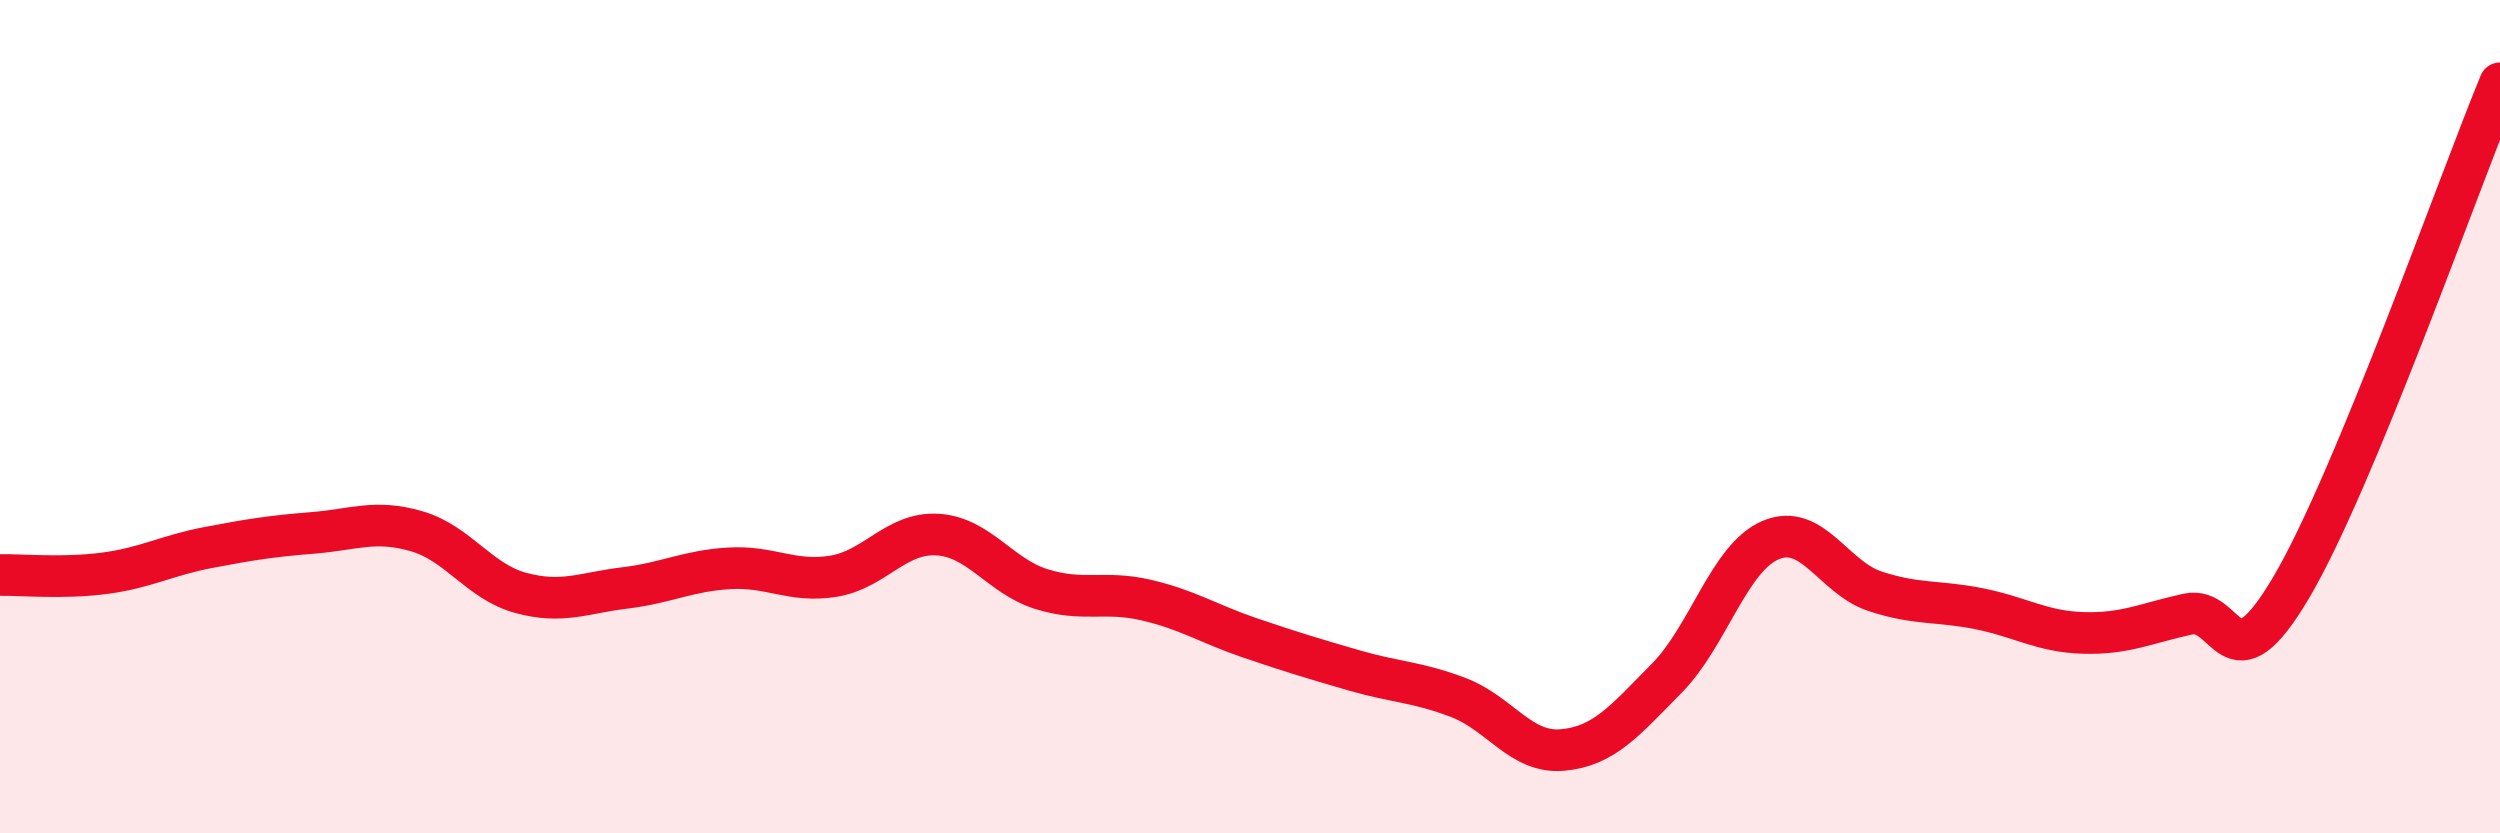
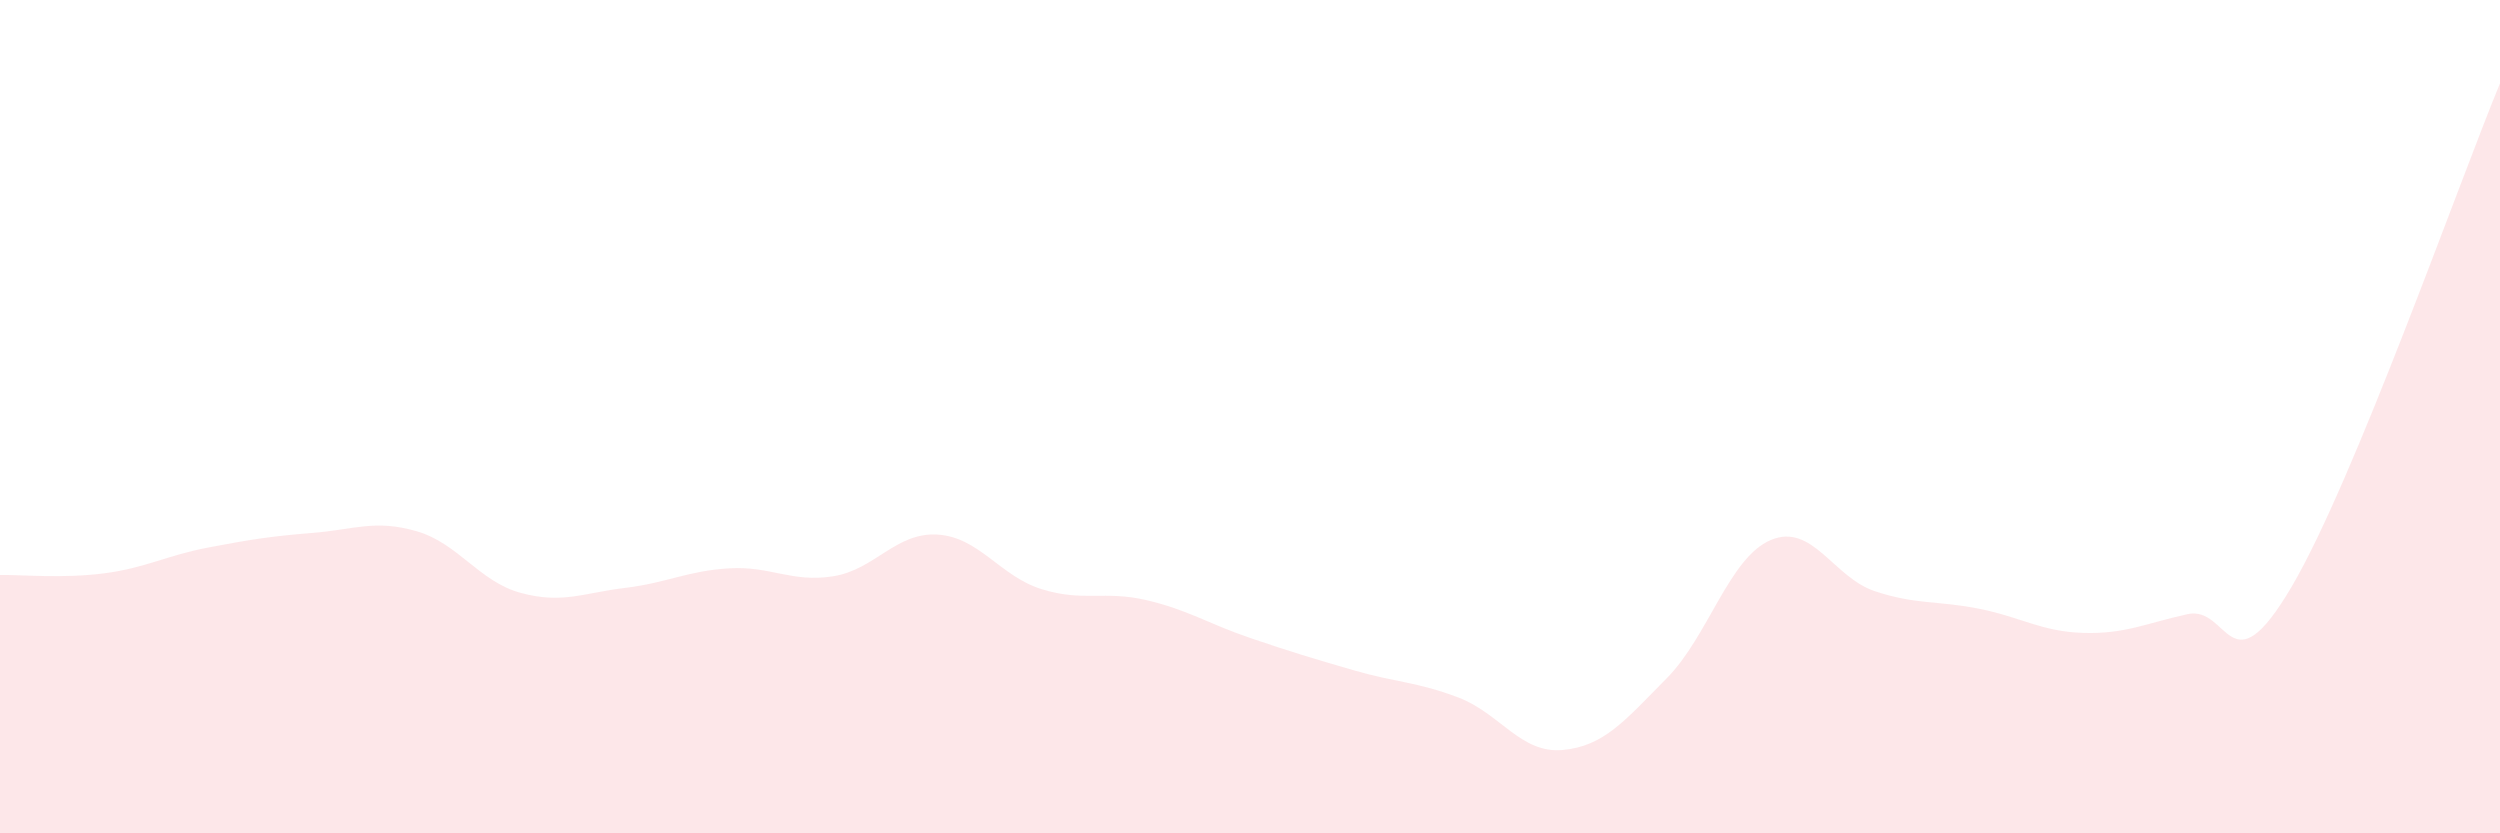
<svg xmlns="http://www.w3.org/2000/svg" width="60" height="20" viewBox="0 0 60 20">
  <path d="M 0,13.8 C 0.5,13.79 1.5,13.89 2.5,13.76 C 3.5,13.63 4,13.33 5,13.14 C 6,12.95 6.5,12.87 7.5,12.79 C 8.5,12.71 9,12.46 10,12.75 C 11,13.04 11.5,13.96 12.5,14.23 C 13.5,14.5 14,14.23 15,14.11 C 16,13.99 16.5,13.7 17.5,13.64 C 18.5,13.58 19,13.99 20,13.83 C 21,13.67 21.5,12.77 22.5,12.83 C 23.5,12.89 24,13.83 25,14.14 C 26,14.45 26.5,14.17 27.5,14.4 C 28.5,14.63 29,14.97 30,15.31 C 31,15.65 31.5,15.8 32.5,16.09 C 33.5,16.38 34,16.36 35,16.74 C 36,17.12 36.5,18.09 37.5,18 C 38.5,17.91 39,17.29 40,16.28 C 41,15.27 41.5,13.38 42.5,12.96 C 43.5,12.54 44,13.86 45,14.19 C 46,14.52 46.5,14.41 47.5,14.61 C 48.5,14.81 49,15.16 50,15.19 C 51,15.22 51.5,14.96 52.5,14.74 C 53.5,14.52 53.5,16.63 55,14.08 C 56.5,11.53 59,4.42 60,2L60 20L0 20Z" fill="#EB0A25" opacity="0.1" stroke-linecap="round" stroke-linejoin="round" />
-   <path d="M 0,13.8 C 0.5,13.79 1.5,13.89 2.5,13.76 C 3.5,13.63 4,13.33 5,13.14 C 6,12.95 6.5,12.87 7.5,12.79 C 8.5,12.71 9,12.46 10,12.75 C 11,13.04 11.5,13.96 12.5,14.23 C 13.5,14.5 14,14.23 15,14.11 C 16,13.99 16.5,13.7 17.5,13.64 C 18.5,13.58 19,13.99 20,13.83 C 21,13.67 21.5,12.77 22.5,12.83 C 23.5,12.89 24,13.83 25,14.14 C 26,14.45 26.5,14.17 27.5,14.4 C 28.5,14.63 29,14.97 30,15.31 C 31,15.65 31.5,15.8 32.5,16.09 C 33.5,16.38 34,16.36 35,16.74 C 36,17.12 36.5,18.09 37.5,18 C 38.5,17.91 39,17.29 40,16.28 C 41,15.27 41.5,13.38 42.5,12.96 C 43.5,12.54 44,13.86 45,14.19 C 46,14.52 46.5,14.41 47.5,14.61 C 48.5,14.81 49,15.16 50,15.19 C 51,15.22 51.5,14.96 52.5,14.74 C 53.5,14.52 53.5,16.63 55,14.08 C 56.5,11.53 59,4.42 60,2" stroke="#EB0A25" stroke-width="1" fill="none" stroke-linecap="round" stroke-linejoin="round" />
</svg>